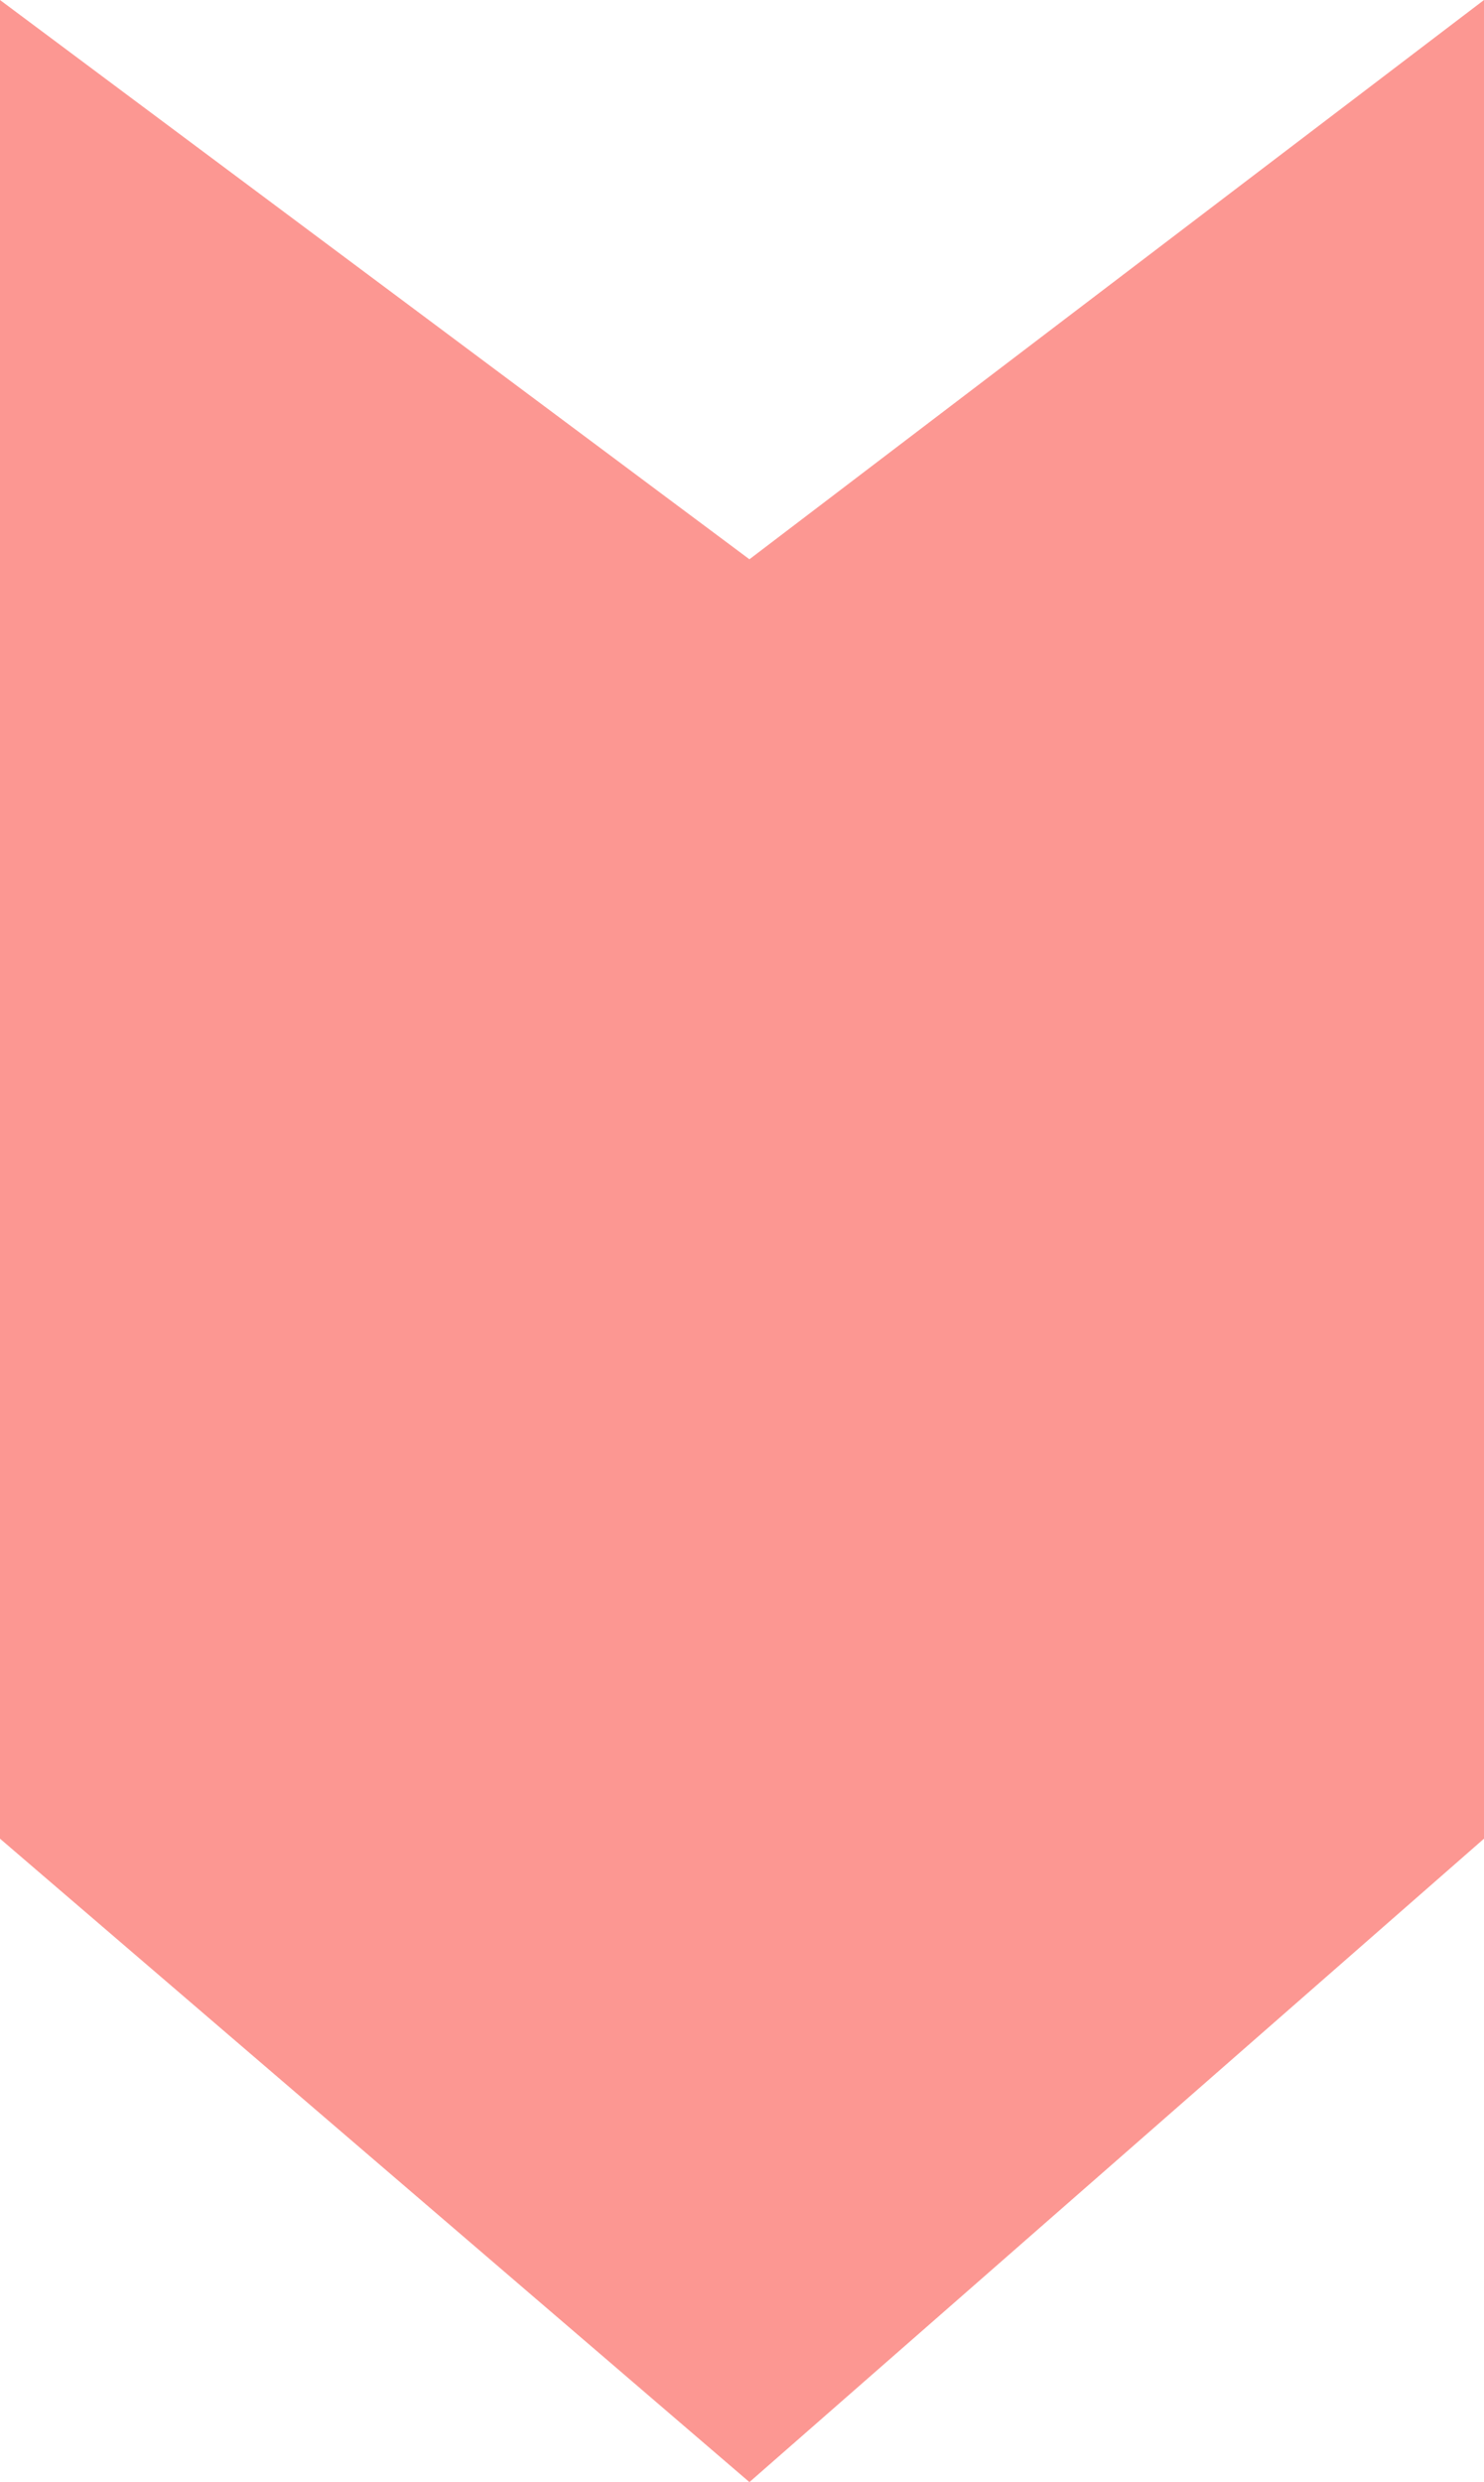
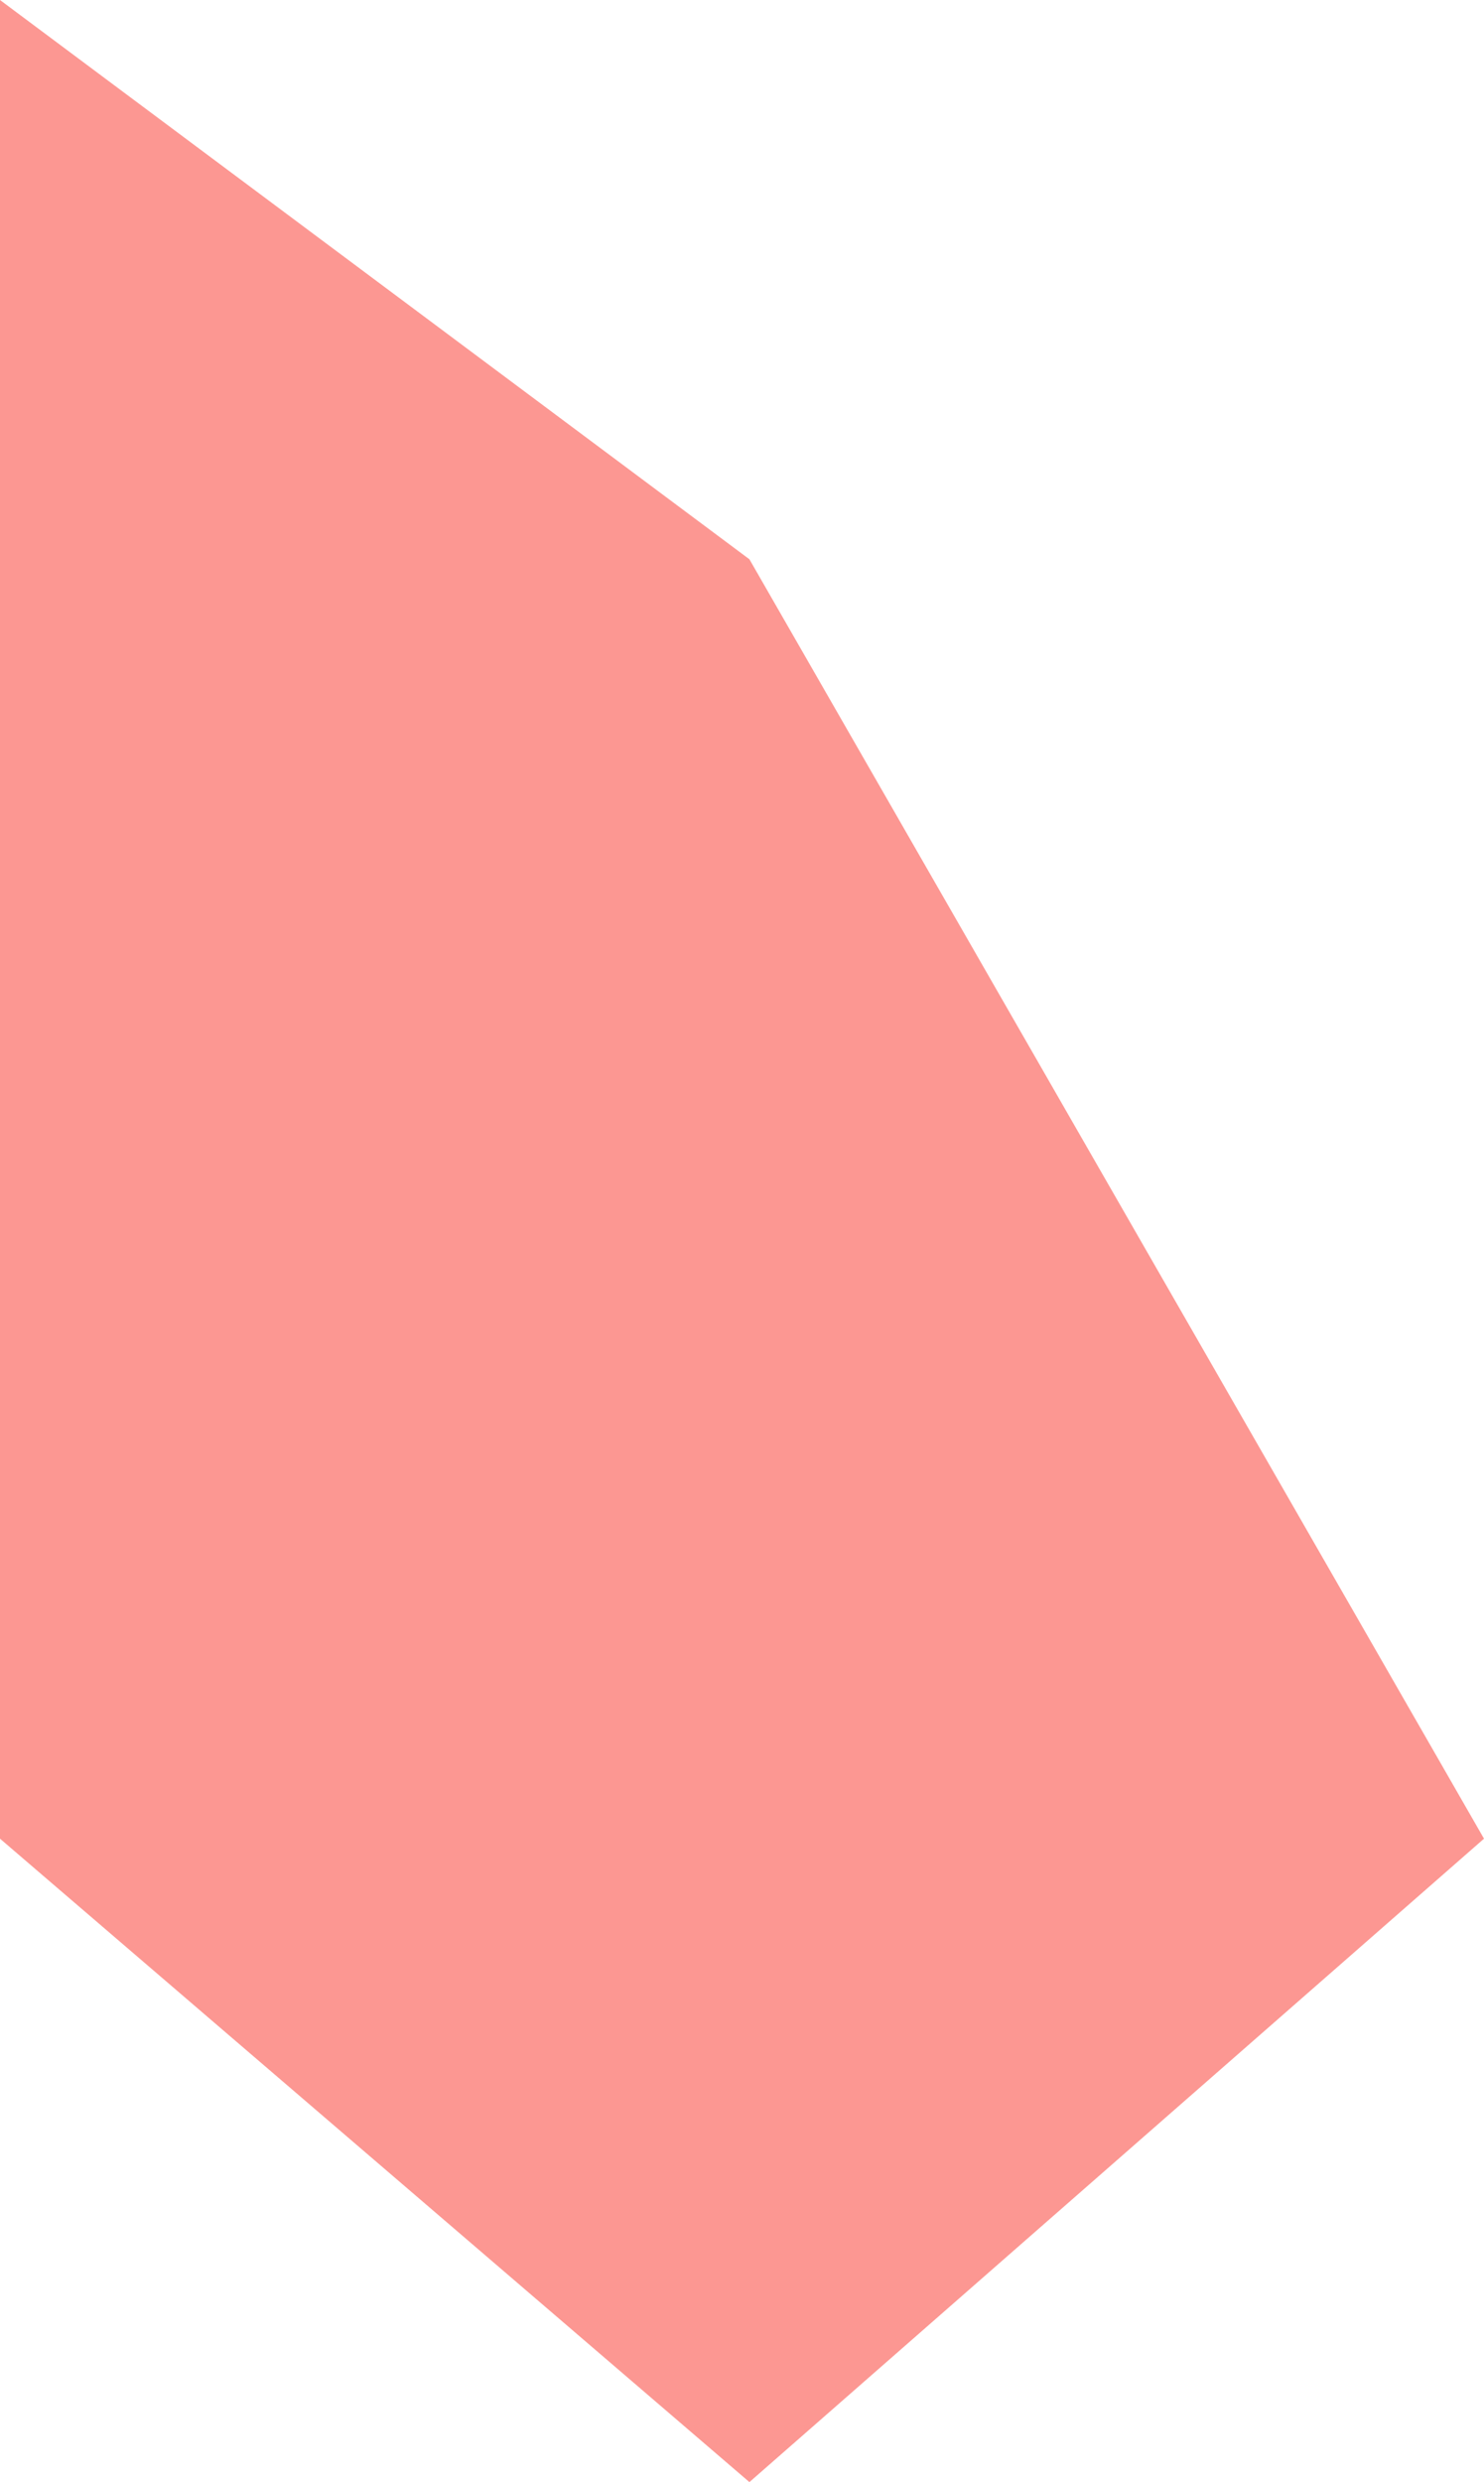
<svg xmlns="http://www.w3.org/2000/svg" width="1200" height="2006" viewBox="0 0 1200 2006" fill="none">
-   <path d="M1200 1486V0L606 452L0 0V1486L606 2006L1200 1486Z" fill="#FB3126" fill-opacity="0.5" />
+   <path d="M1200 1486L606 452L0 0V1486L606 2006L1200 1486Z" fill="#FB3126" fill-opacity="0.5" />
</svg>